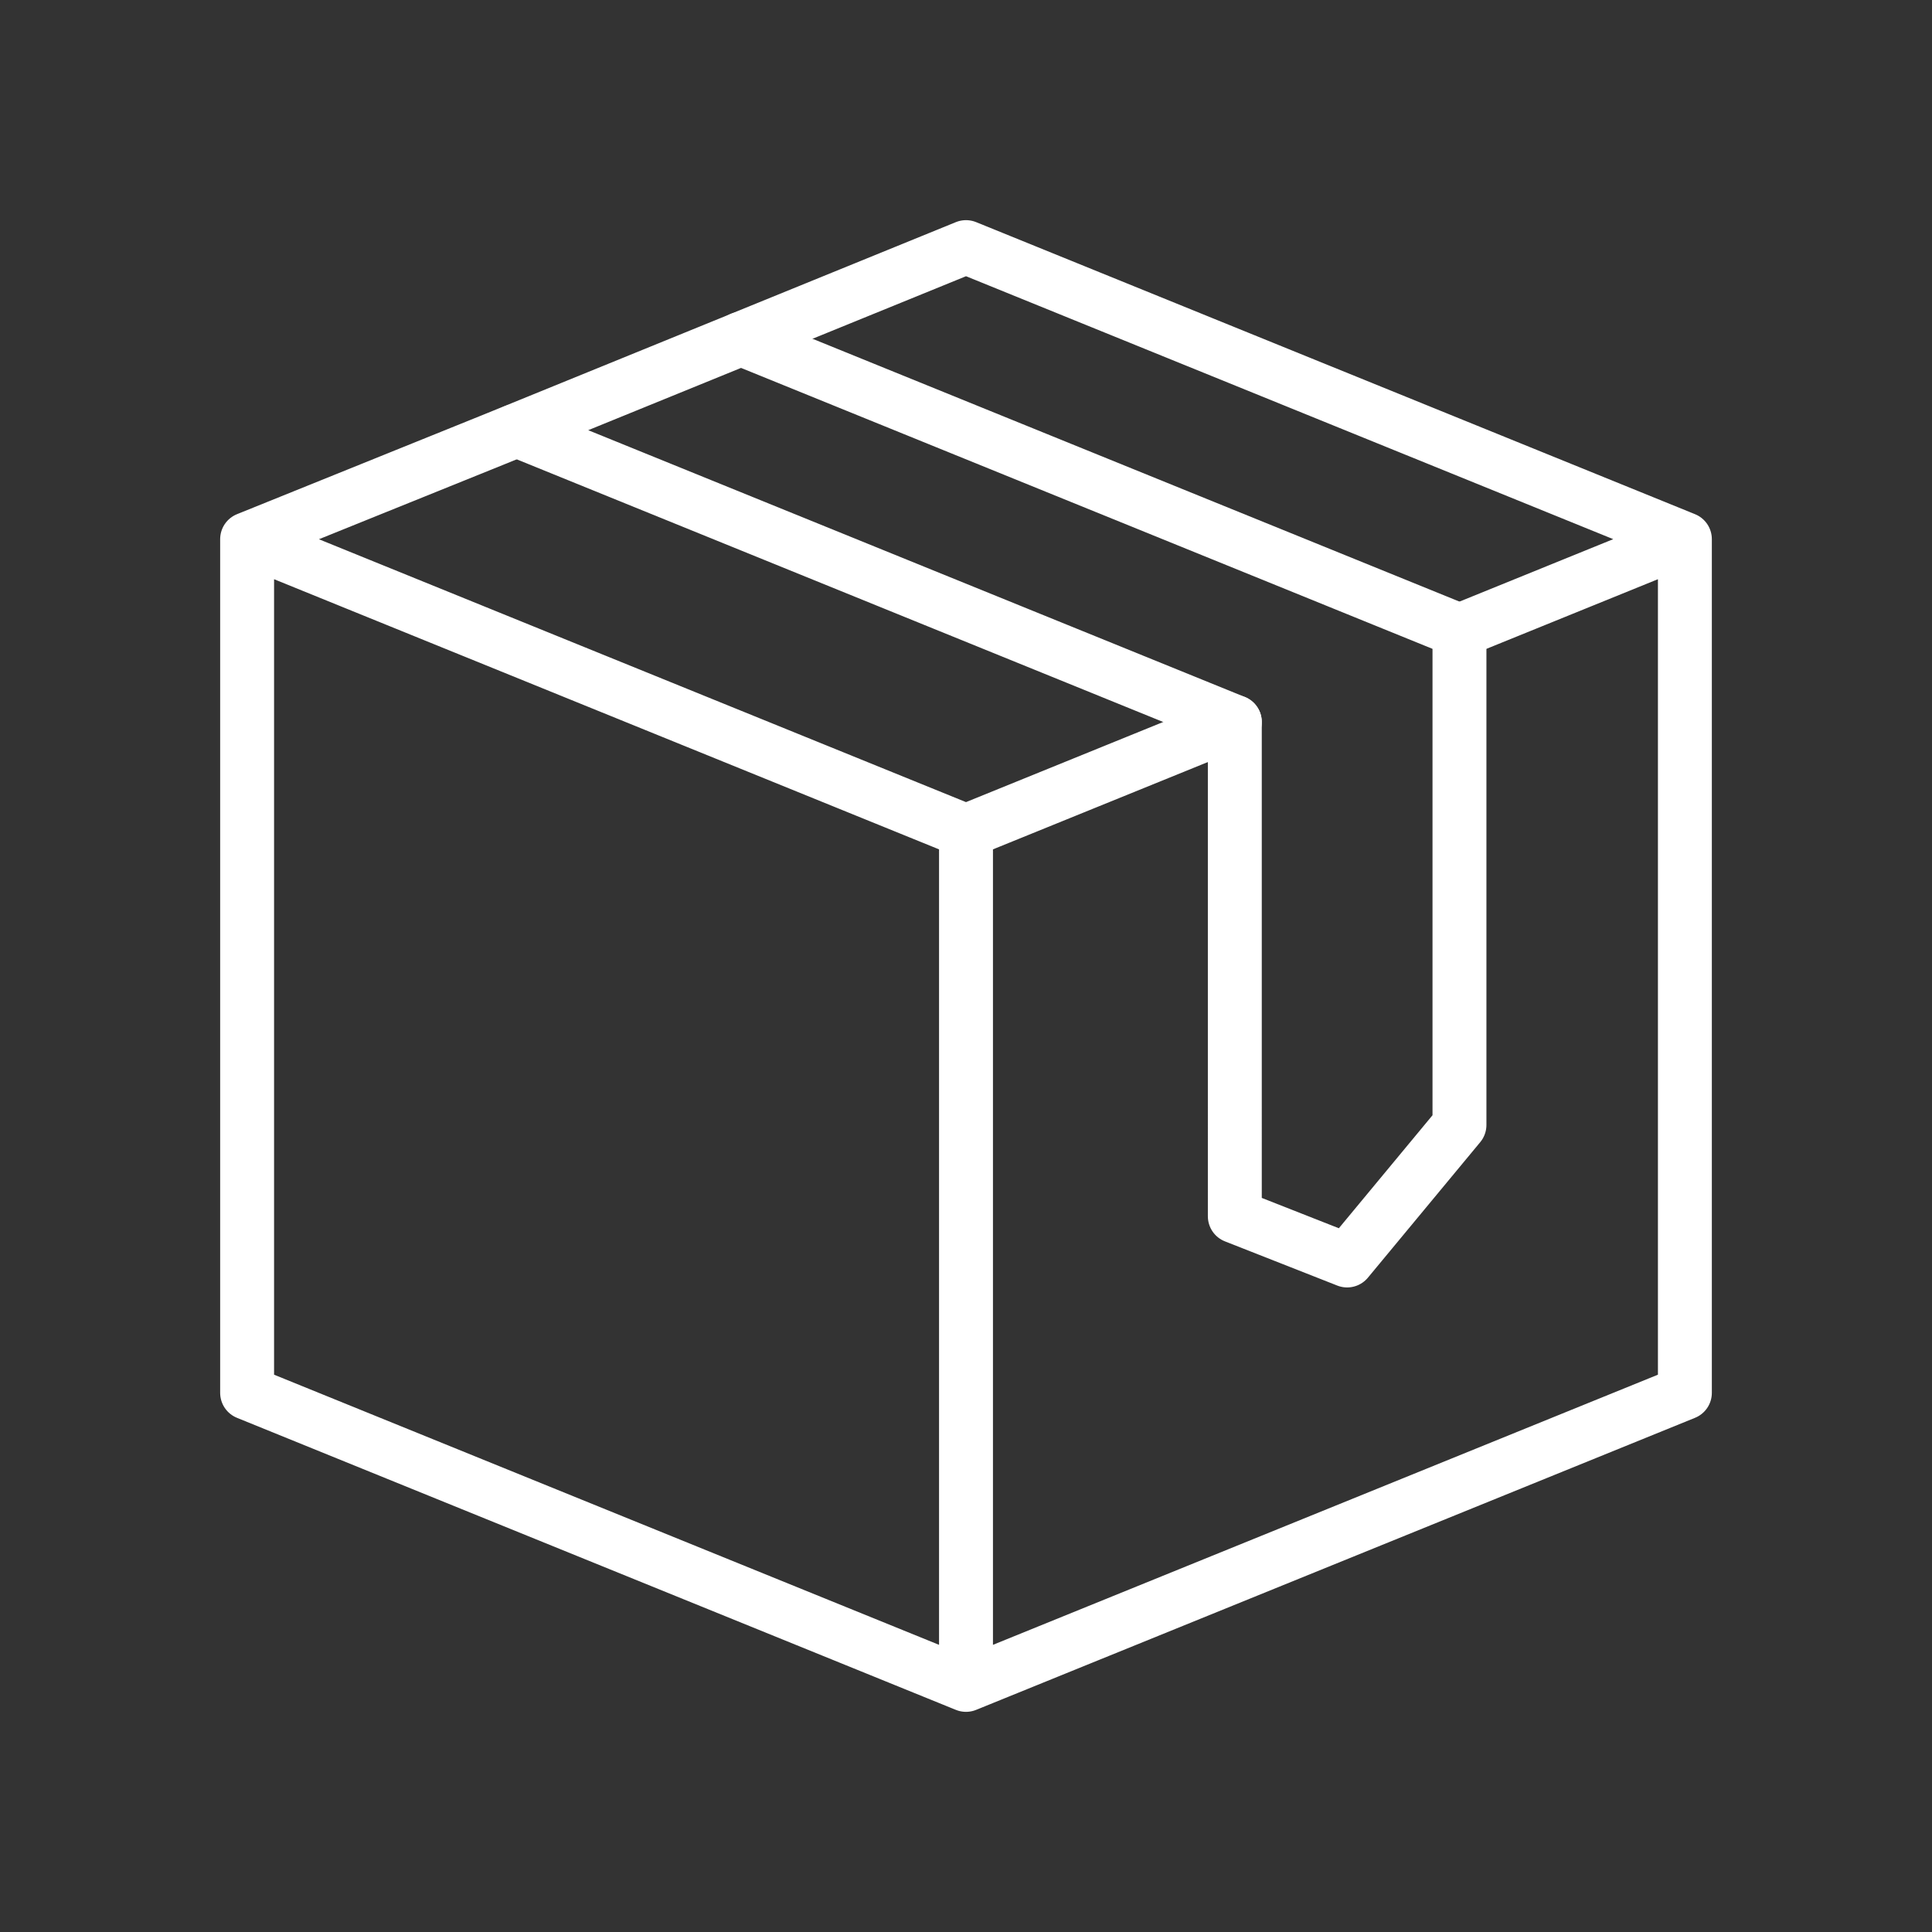
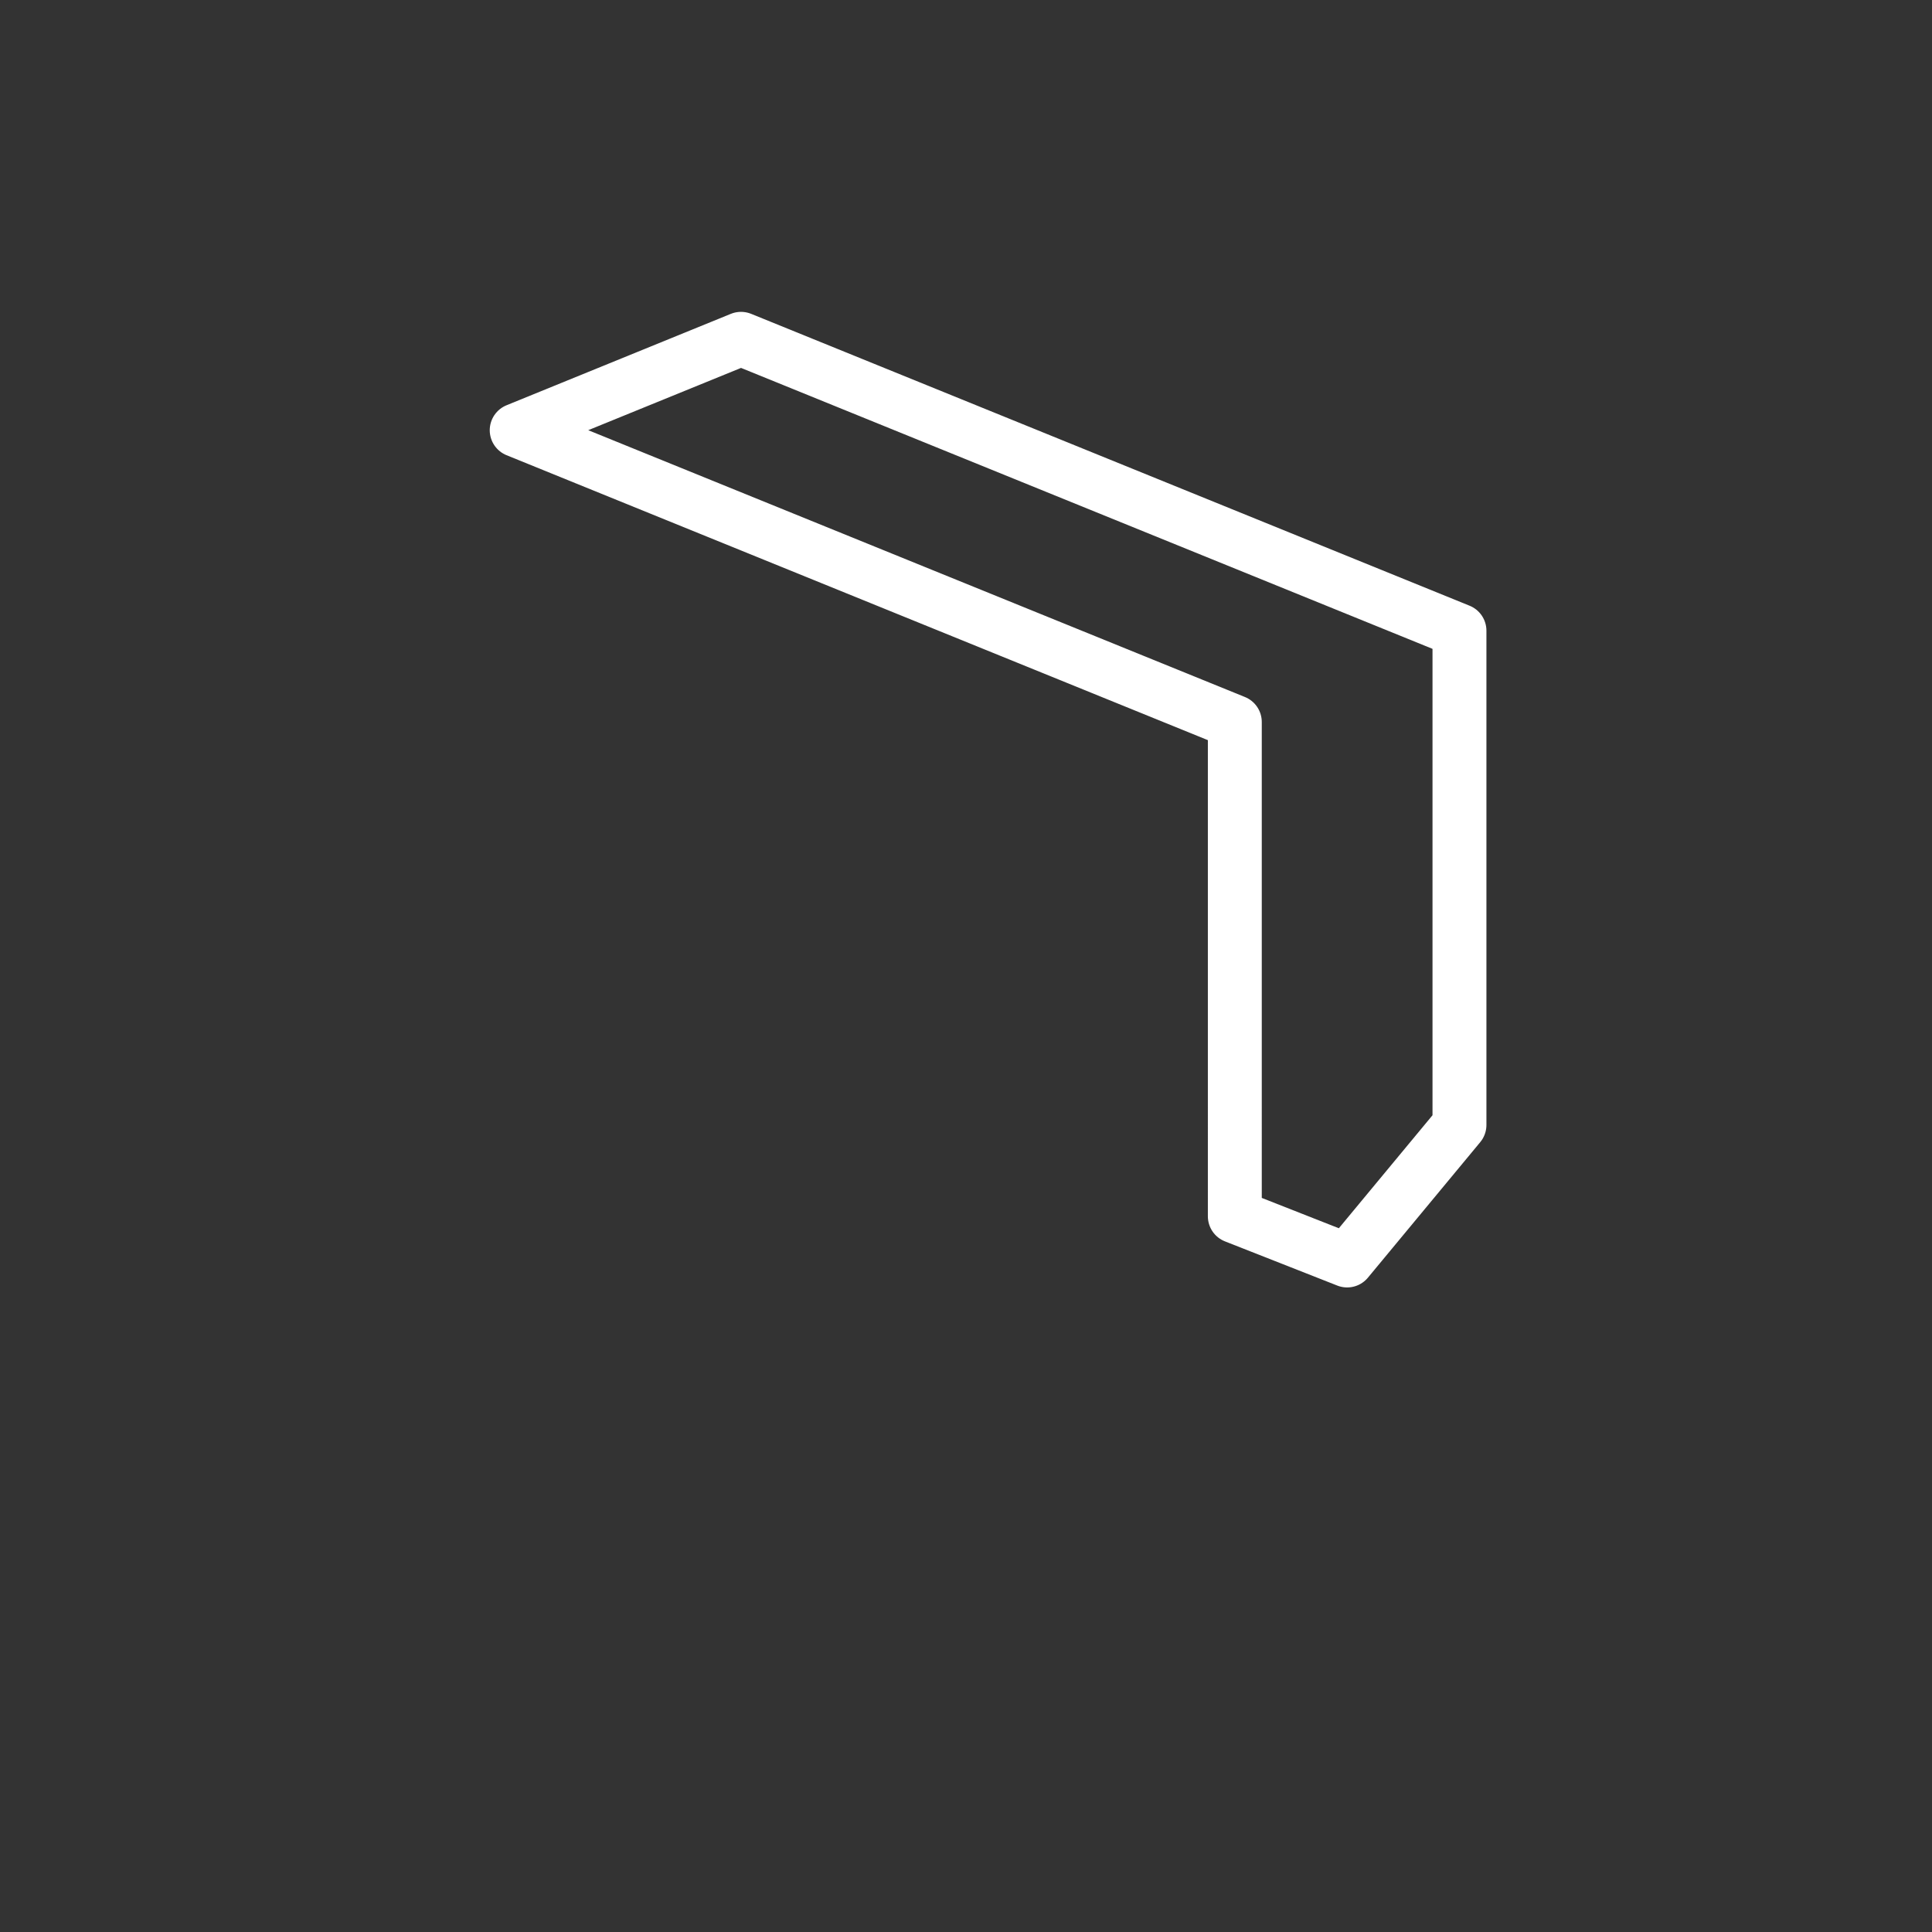
<svg xmlns="http://www.w3.org/2000/svg" width="430" height="430" fill="none" viewBox="0 0 430 430">
  <rect x="0" y="0" width="430" height="430" fill="#333333" stroke="none" />
  <g stroke="#fff" stroke-linecap="round" stroke-linejoin="round" stroke-width="12">
-     <path d="M274.83 160.694 215 185v190l160-65V120l-50.17 20.374M215 185 55 120v190l160 65m160-255L215 55l-50.042 20.393M55 120l55.17-22.28 4.053-1.65" />
    <path d="M274.83 160.694 115 95.754l49.925-20.345 159.905 64.965V250.38l-25 30.162-25-9.838z" />
  </g>
</svg>